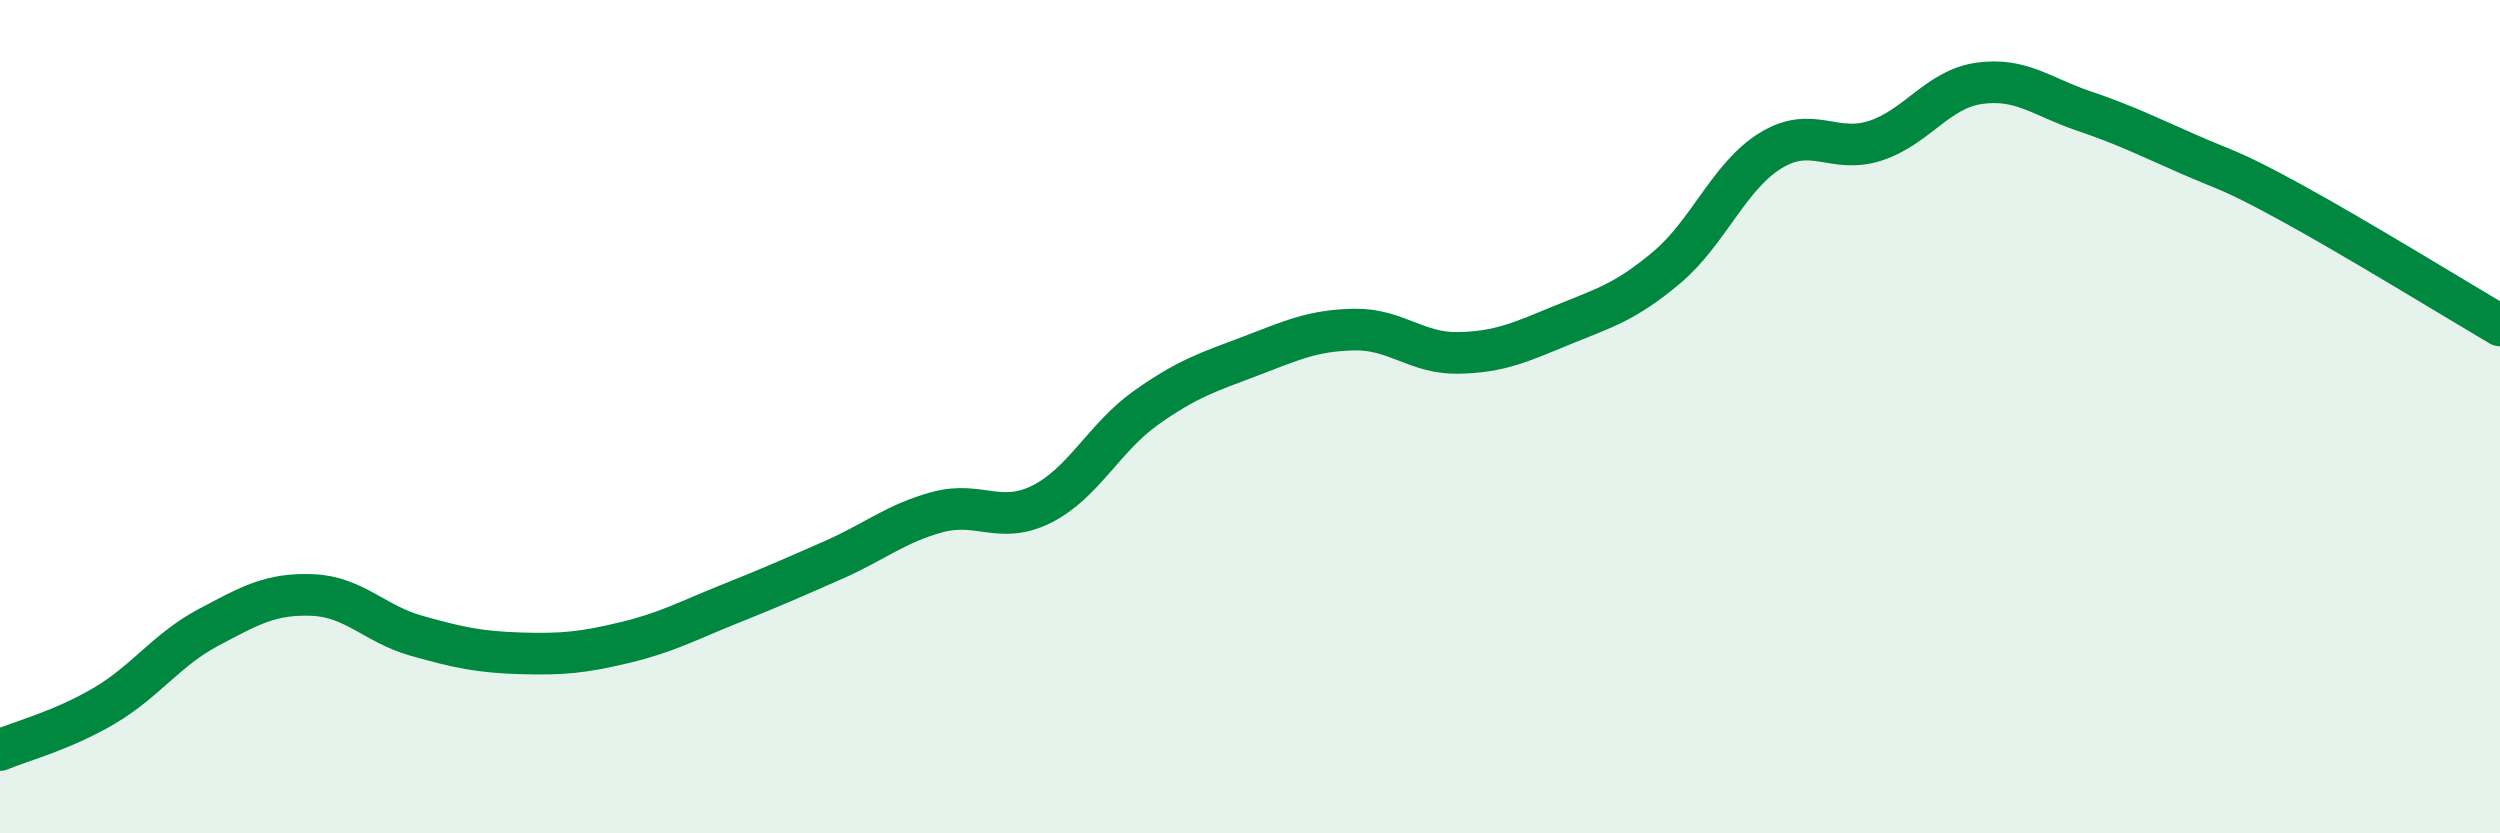
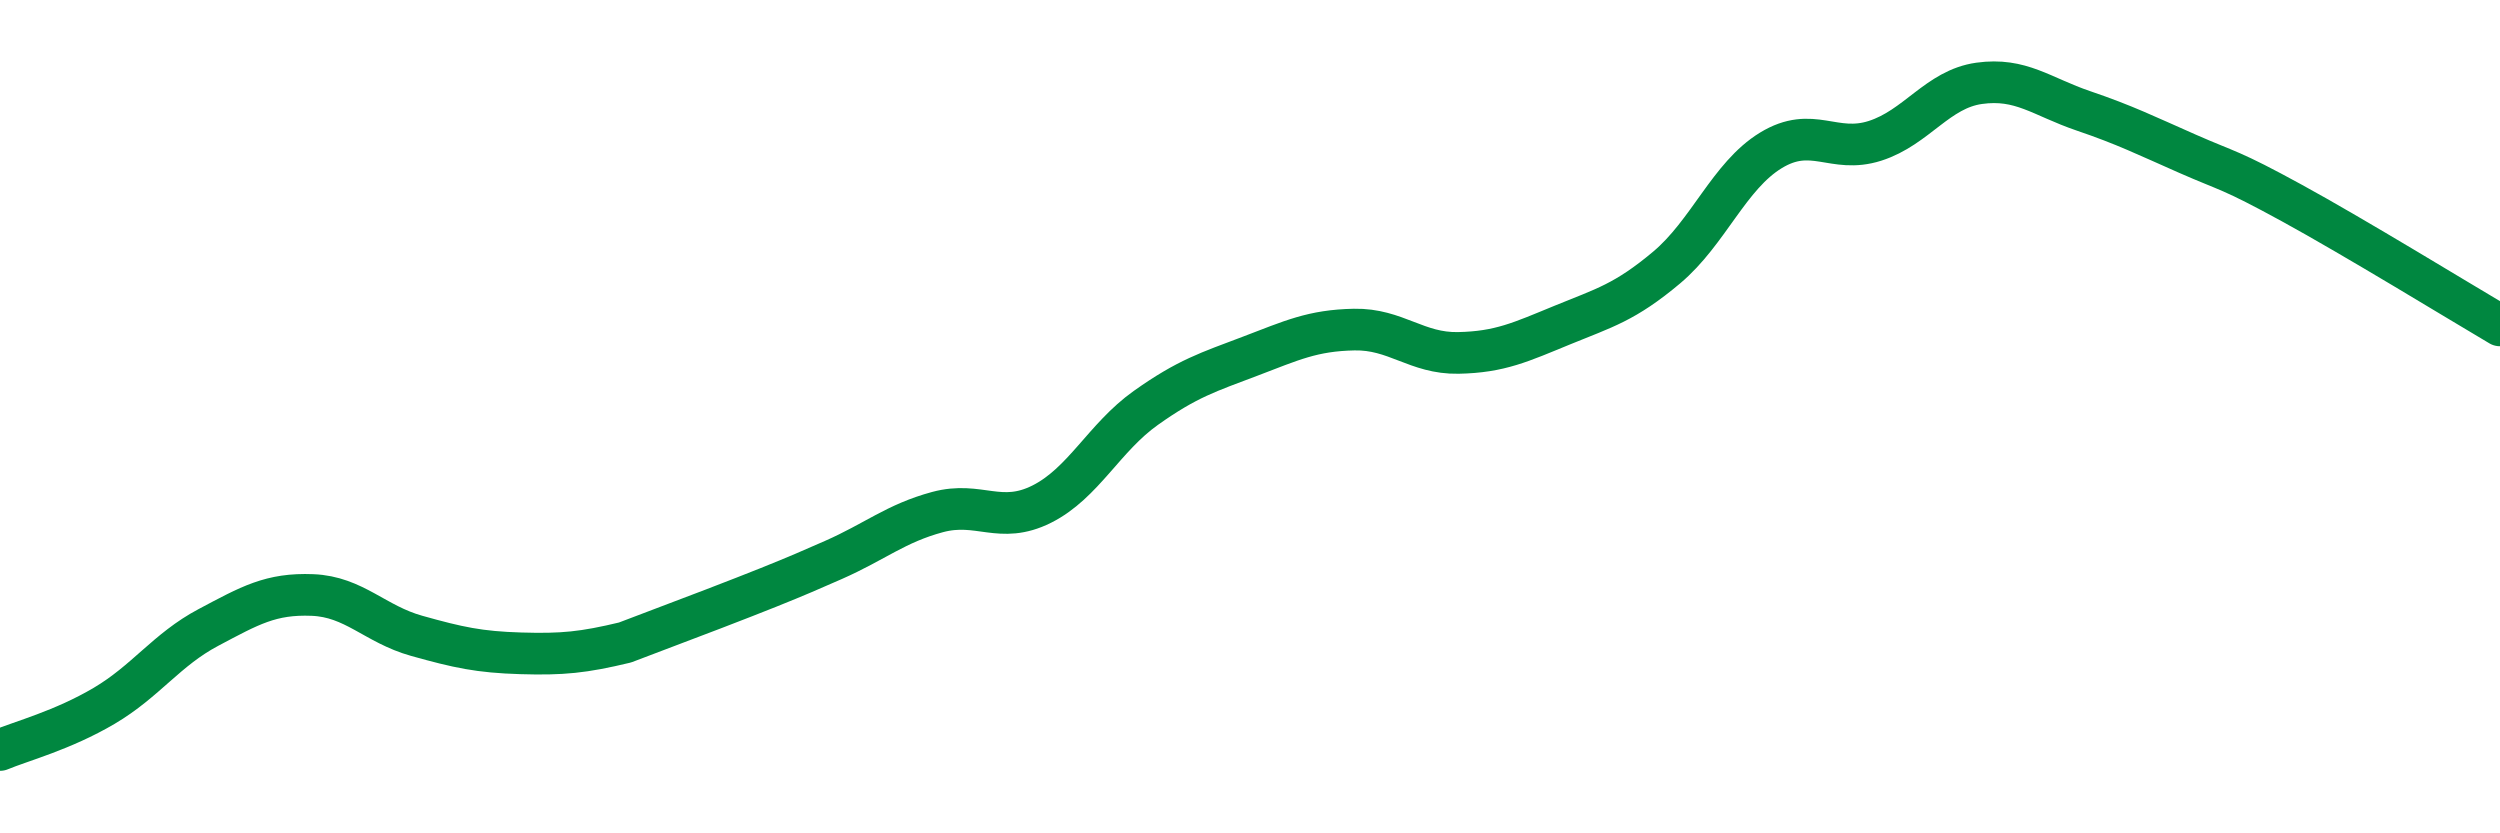
<svg xmlns="http://www.w3.org/2000/svg" width="60" height="20" viewBox="0 0 60 20">
-   <path d="M 0,18 C 0.5,17.79 1.5,17.53 2.5,16.94 C 3.5,16.35 4,15.59 5,15.06 C 6,14.53 6.5,14.24 7.5,14.28 C 8.5,14.32 9,14.98 10,15.26 C 11,15.54 11.5,15.65 12.5,15.68 C 13.5,15.71 14,15.66 15,15.42 C 16,15.18 16.5,14.9 17.5,14.5 C 18.5,14.1 19,13.88 20,13.44 C 21,13 21.5,12.56 22.5,12.29 C 23.5,12.02 24,12.6 25,12.1 C 26,11.6 26.5,10.5 27.5,9.79 C 28.5,9.08 29,8.93 30,8.55 C 31,8.17 31.5,7.93 32.5,7.91 C 33.5,7.89 34,8.49 35,8.47 C 36,8.45 36.5,8.21 37.5,7.8 C 38.5,7.39 39,7.26 40,6.42 C 41,5.58 41.5,4.22 42.5,3.61 C 43.5,3 44,3.7 45,3.38 C 46,3.06 46.5,2.14 47.5,2 C 48.5,1.86 49,2.32 50,2.66 C 51,3 51.5,3.25 52.5,3.69 C 53.5,4.13 53.5,4.05 55,4.87 C 56.5,5.69 59,7.22 60,7.81L60 20L0 20Z" fill="#008740" opacity="0.1" stroke-linecap="round" stroke-linejoin="round" />
-   <path d="M 0,18 C 0.5,17.79 1.5,17.53 2.5,16.94 C 3.5,16.35 4,15.59 5,15.06 C 6,14.53 6.5,14.24 7.5,14.28 C 8.5,14.32 9,14.98 10,15.26 C 11,15.54 11.5,15.65 12.5,15.68 C 13.5,15.71 14,15.66 15,15.42 C 16,15.18 16.5,14.9 17.5,14.5 C 18.5,14.1 19,13.88 20,13.44 C 21,13 21.5,12.56 22.5,12.29 C 23.5,12.02 24,12.6 25,12.1 C 26,11.6 26.5,10.5 27.5,9.79 C 28.5,9.08 29,8.93 30,8.55 C 31,8.17 31.5,7.93 32.5,7.91 C 33.5,7.89 34,8.49 35,8.47 C 36,8.45 36.5,8.21 37.5,7.8 C 38.5,7.39 39,7.26 40,6.42 C 41,5.58 41.5,4.22 42.5,3.61 C 43.5,3 44,3.7 45,3.38 C 46,3.06 46.5,2.14 47.5,2 C 48.5,1.86 49,2.32 50,2.66 C 51,3 51.5,3.25 52.5,3.69 C 53.5,4.13 53.5,4.05 55,4.87 C 56.5,5.69 59,7.22 60,7.81" stroke="#008740" stroke-width="1" fill="none" stroke-linecap="round" stroke-linejoin="round" />
+   <path d="M 0,18 C 0.5,17.79 1.5,17.53 2.5,16.94 C 3.5,16.35 4,15.59 5,15.06 C 6,14.53 6.5,14.24 7.5,14.28 C 8.5,14.32 9,14.98 10,15.26 C 11,15.54 11.5,15.65 12.5,15.68 C 13.5,15.71 14,15.66 15,15.42 C 18.5,14.1 19,13.88 20,13.44 C 21,13 21.5,12.56 22.5,12.29 C 23.5,12.02 24,12.6 25,12.1 C 26,11.6 26.5,10.5 27.5,9.79 C 28.5,9.08 29,8.93 30,8.55 C 31,8.17 31.5,7.93 32.5,7.91 C 33.5,7.89 34,8.49 35,8.47 C 36,8.45 36.5,8.21 37.5,7.8 C 38.5,7.39 39,7.26 40,6.42 C 41,5.58 41.5,4.22 42.5,3.61 C 43.5,3 44,3.7 45,3.38 C 46,3.06 46.5,2.14 47.5,2 C 48.5,1.86 49,2.32 50,2.66 C 51,3 51.5,3.25 52.5,3.69 C 53.5,4.13 53.5,4.05 55,4.87 C 56.5,5.69 59,7.22 60,7.81" stroke="#008740" stroke-width="1" fill="none" stroke-linecap="round" stroke-linejoin="round" />
</svg>